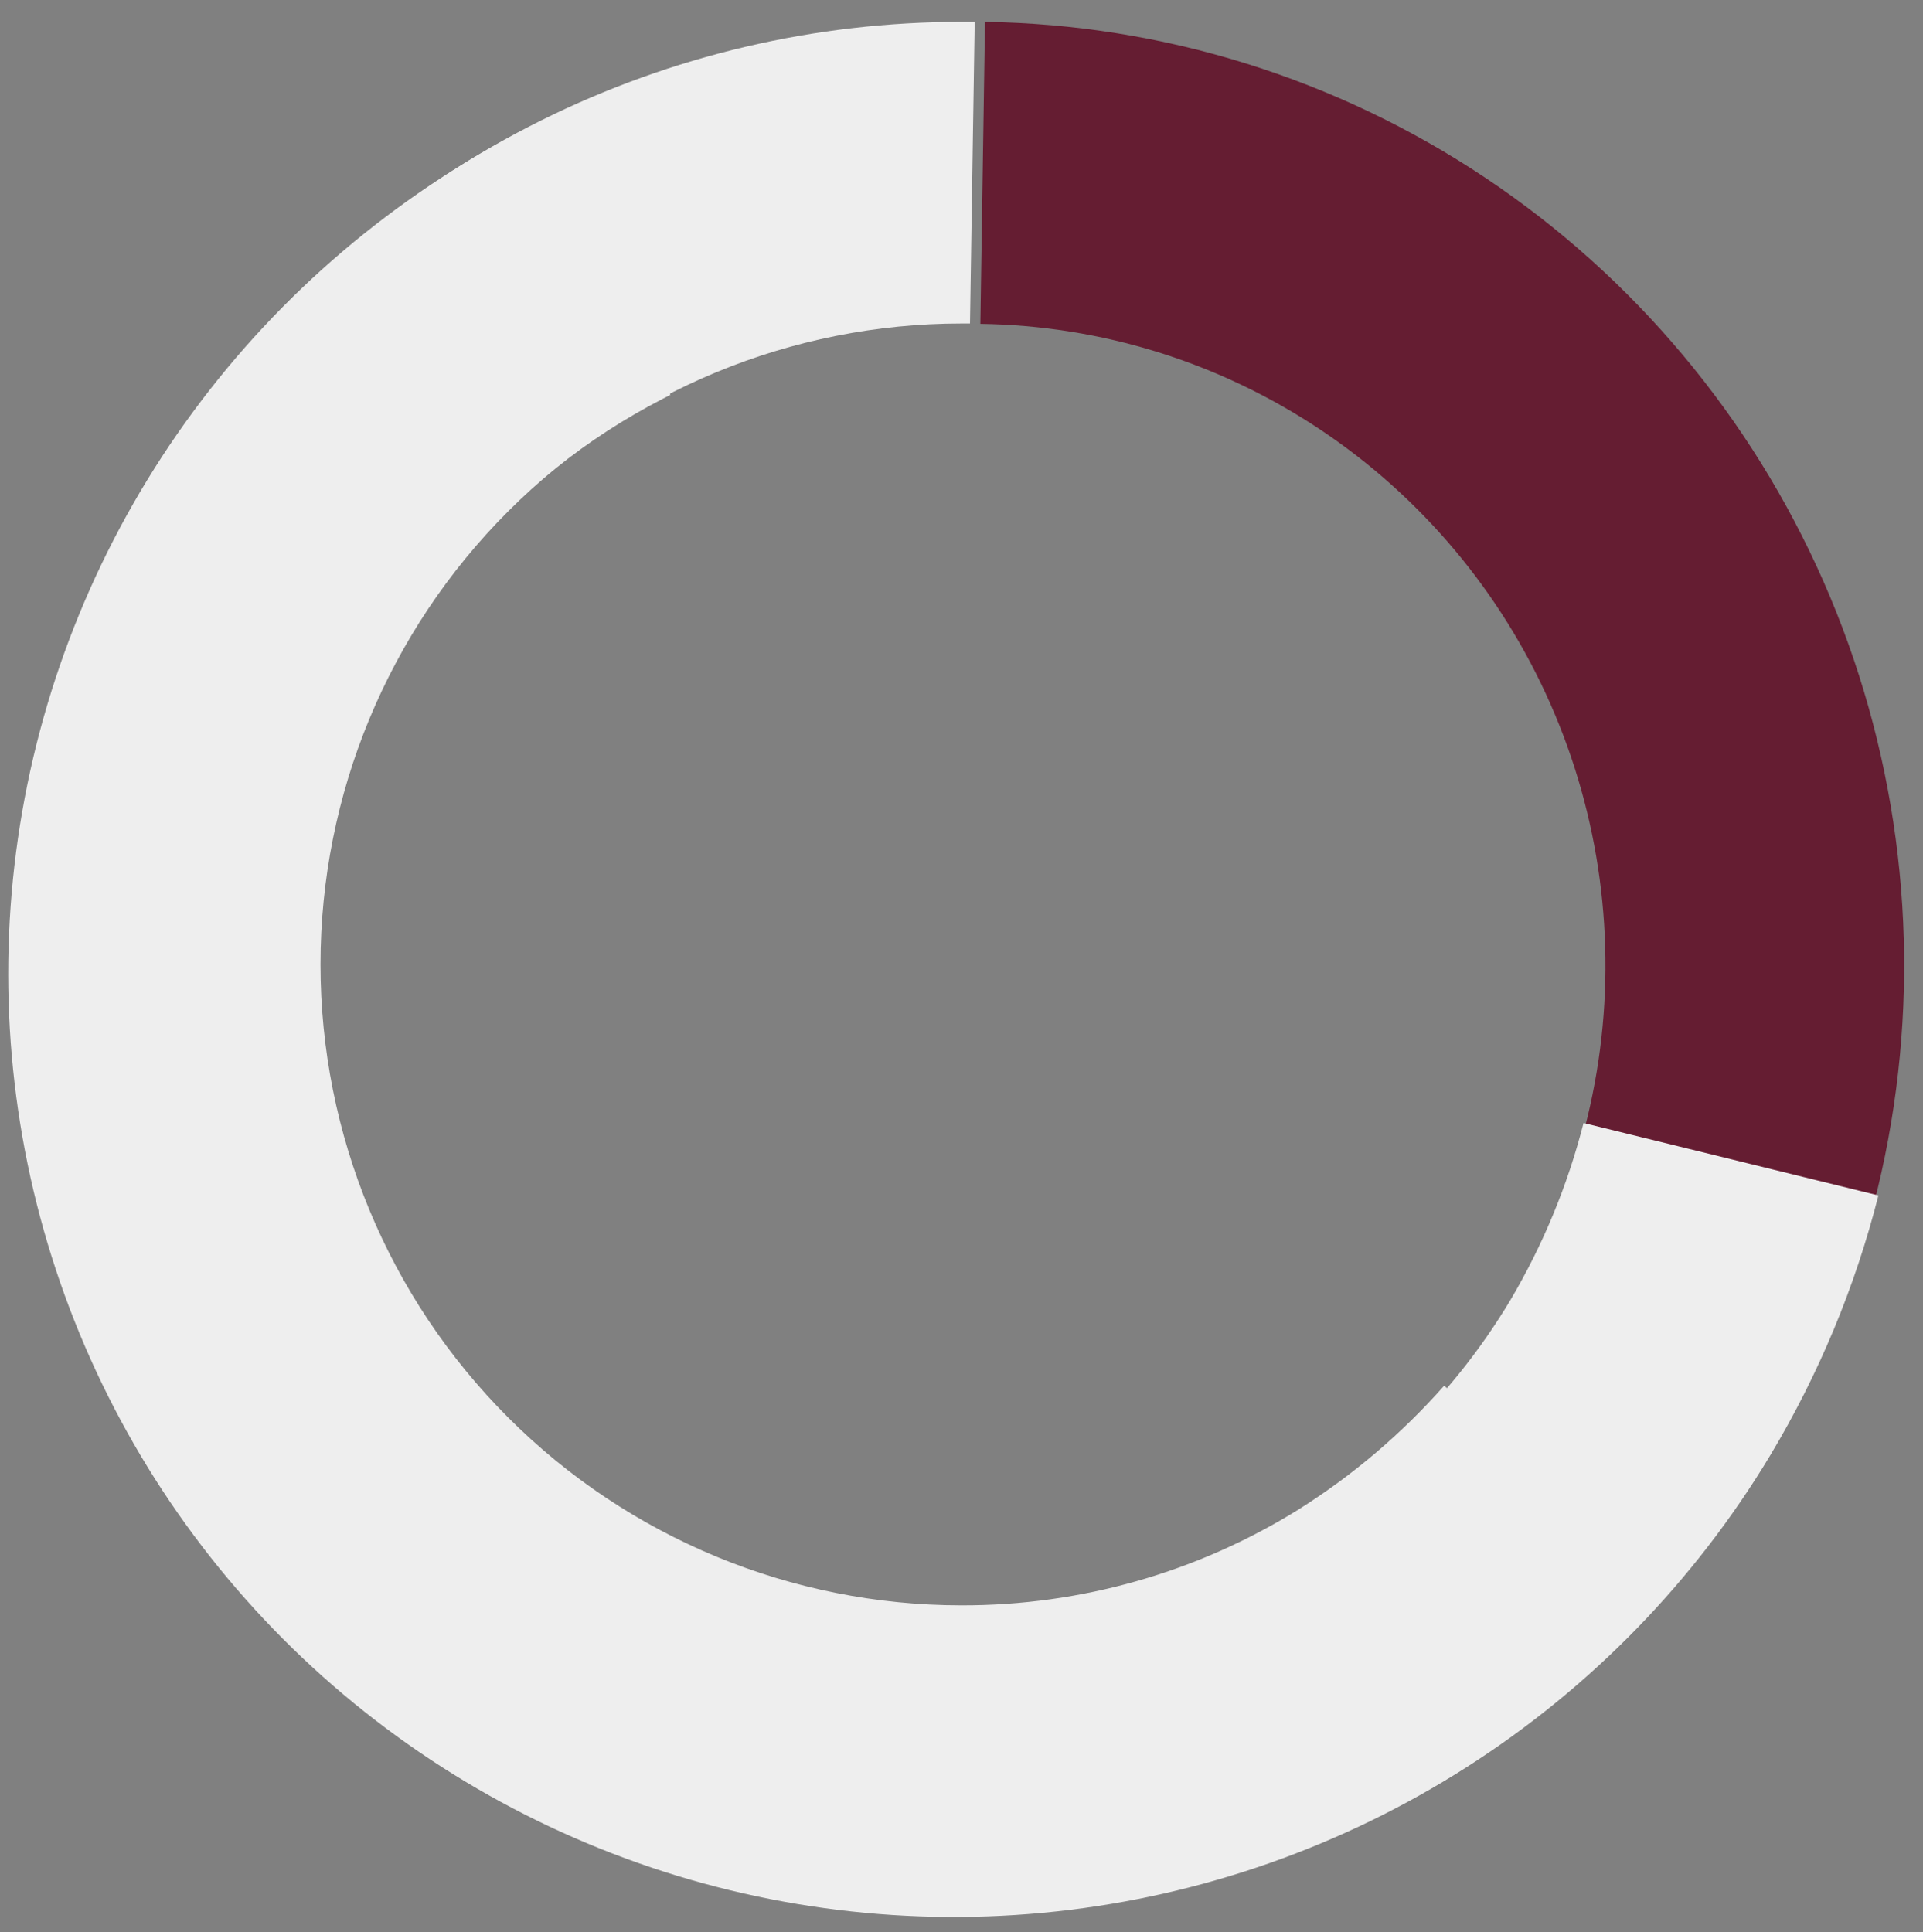
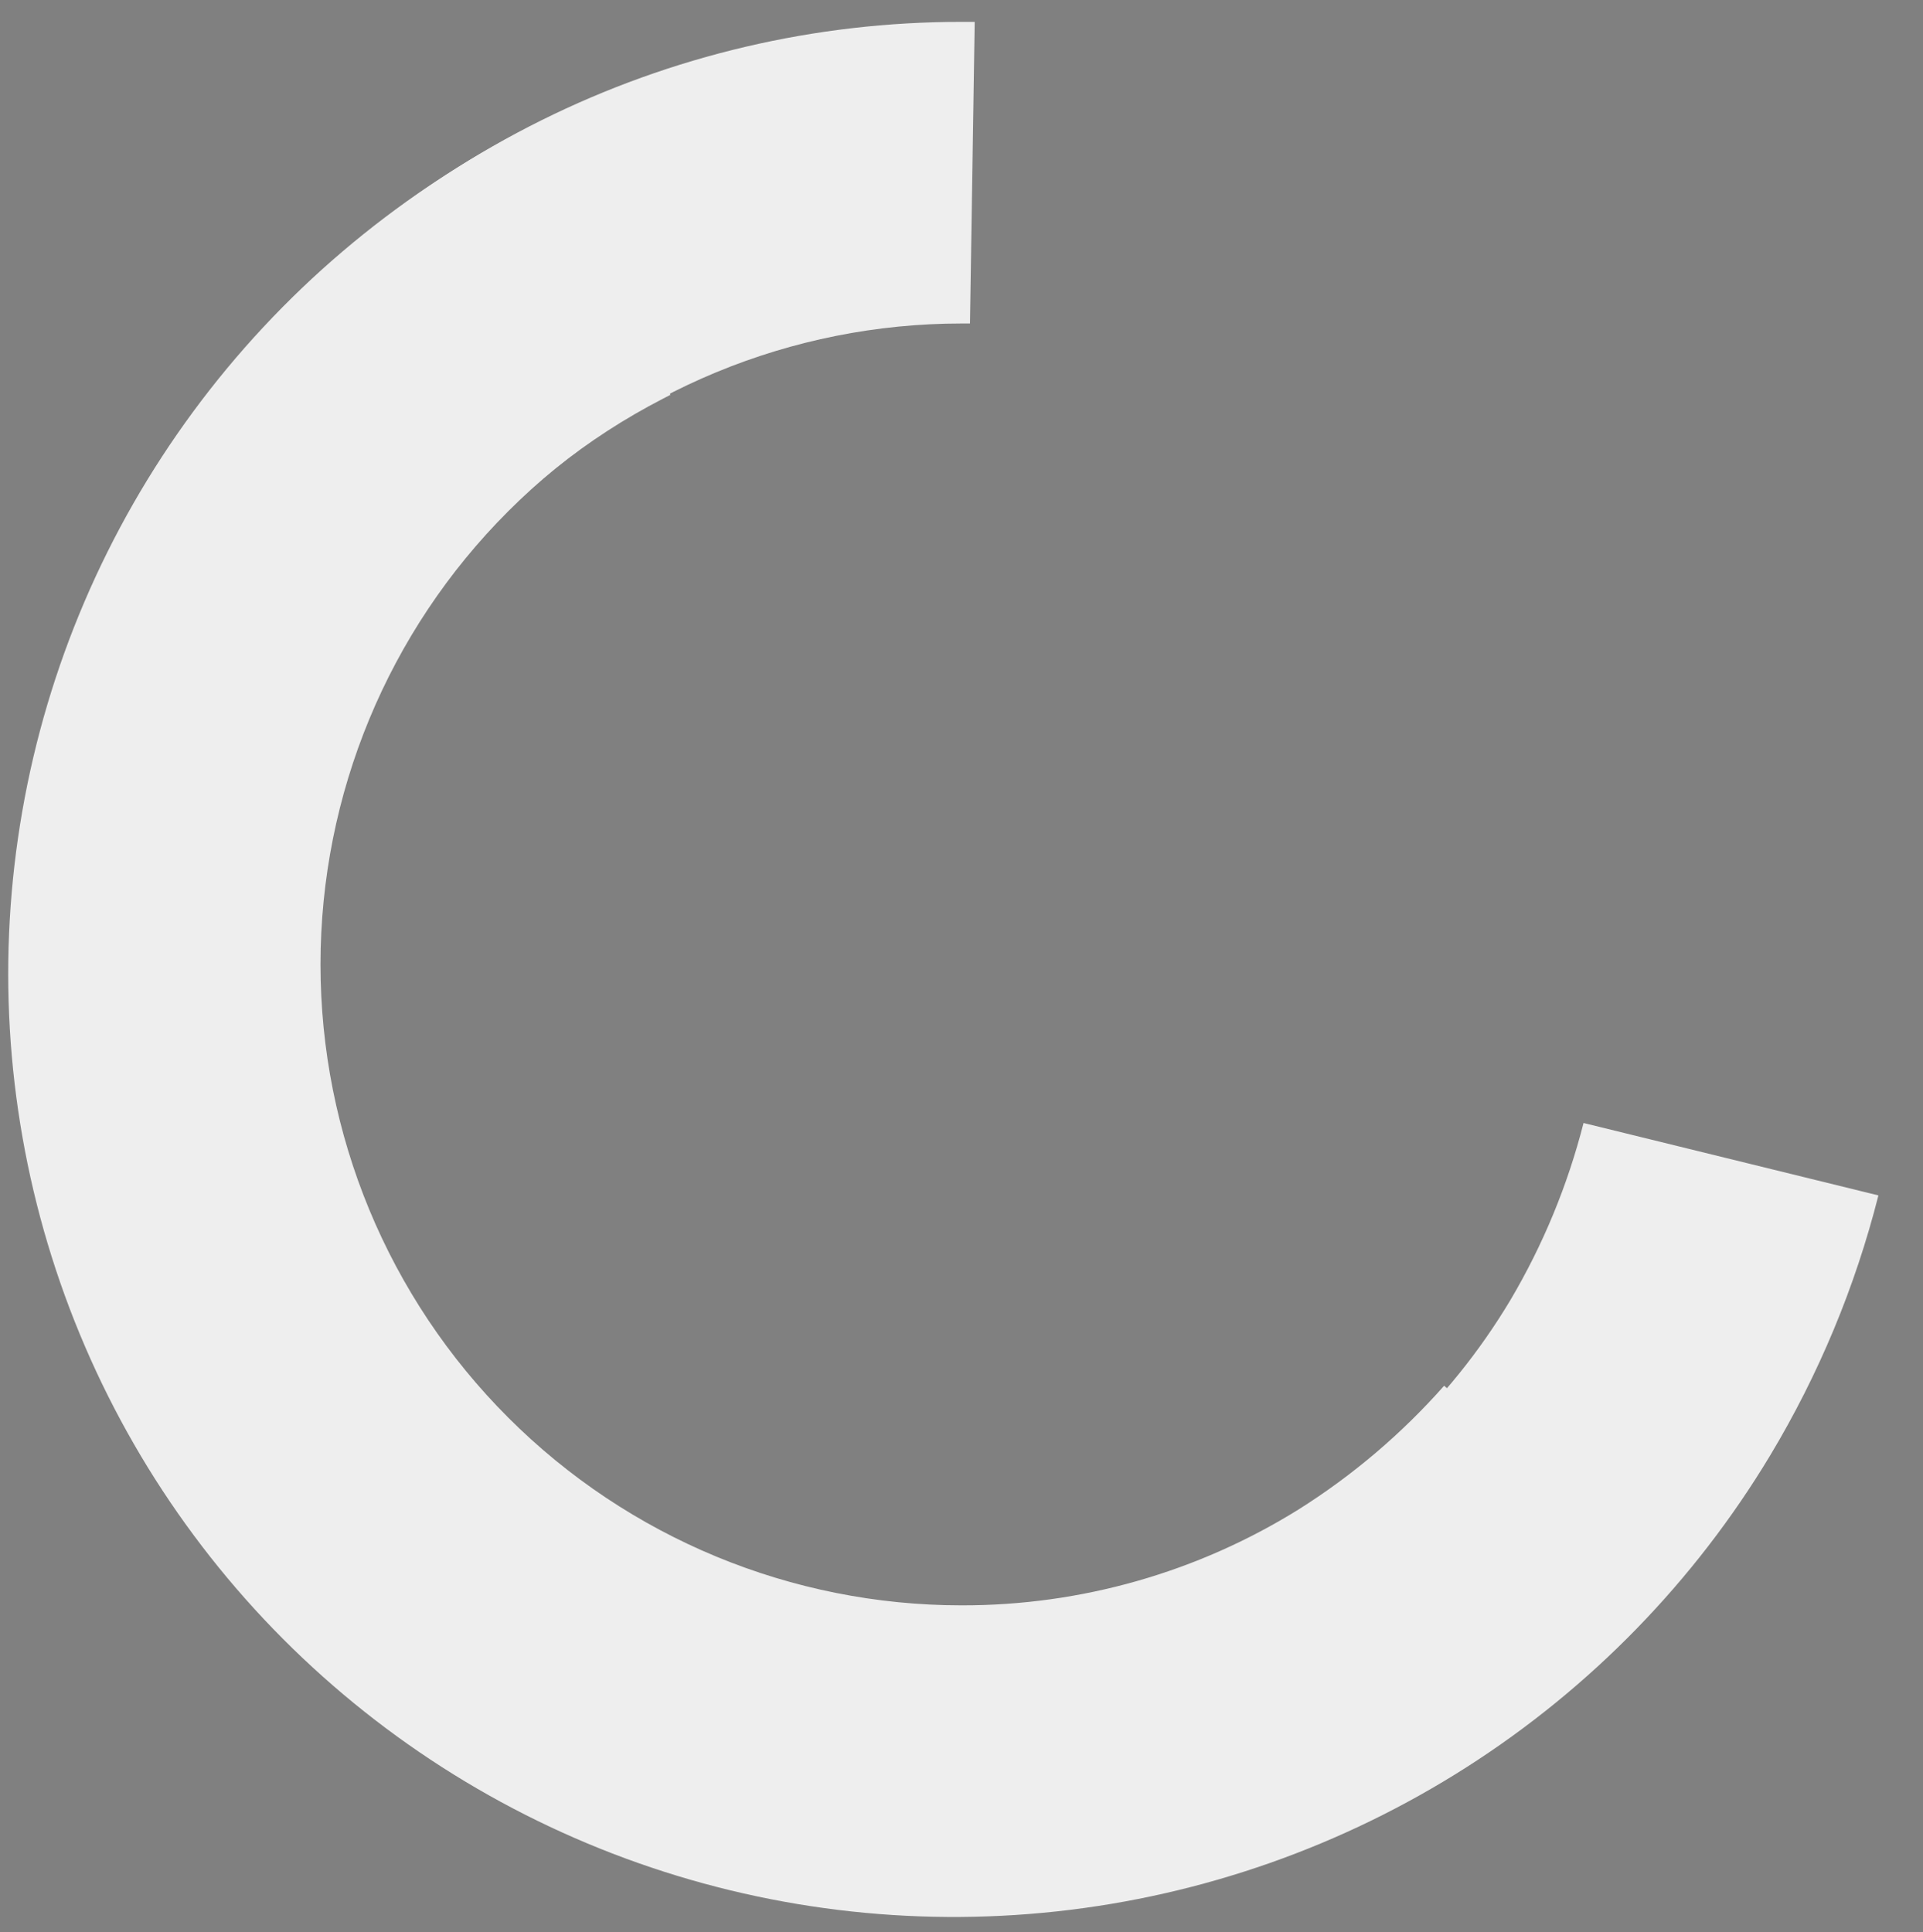
<svg xmlns="http://www.w3.org/2000/svg" width="204" height="205" viewBox="0 0 204 205" fill="none">
  <rect x="0" y="0" width="204" height="205" fill="#808080" stroke="none" />
  <g clip-path="url(#clip0_3_38)">
    <path d="M137.8 160.122C127.061 166.816 114.654 170.35 102 170.322C83.965 170.322 66.669 163.158 53.917 150.406C41.164 137.653 34 120.357 34 102.322C34 84.288 41.164 66.992 53.917 54.239C66.669 41.487 83.965 34.322 102 34.322H102.9L103.4 2.322H102C86.526 2.31 71.261 5.889 57.405 12.778C43.549 19.666 31.48 29.676 22.149 42.02C12.818 54.364 6.479 68.705 3.631 83.915C0.782 99.124 1.502 114.787 5.734 129.671C9.966 144.555 17.594 158.254 28.018 169.689C38.443 181.125 51.379 189.985 65.808 195.574C80.238 201.162 95.767 203.325 111.175 201.893C126.582 200.462 141.447 195.474 154.6 187.322C163.065 182.067 170.713 175.598 177.3 168.122L153.2 147.022C148.715 152.098 143.53 156.509 137.8 160.122Z" fill="#EEEEEE" />
-     <path d="M104.494 2.322L104 34.361C116.83 34.54 129.341 38.432 140.057 45.578C150.773 52.724 159.245 62.825 164.475 74.689C169.704 86.552 171.472 99.683 169.57 112.531C167.667 125.379 162.174 137.408 153.738 147.197L177.569 168.322C189.991 153.933 198.086 136.244 200.897 117.346C203.708 98.447 201.119 79.129 193.435 61.673C185.75 44.217 173.292 29.353 157.532 18.836C141.772 8.319 123.368 2.589 104.494 2.322V2.322Z" fill="#651D32" />
    <path d="M160.227 137.939C153.691 148.866 144.21 157.748 132.868 163.567C116.723 171.896 97.943 173.496 80.661 168.016C63.378 162.535 49.009 150.422 40.714 134.342C32.419 118.262 30.877 99.532 36.428 82.272C41.98 65.013 54.169 50.637 70.314 42.308L71.12 41.892L56.849 13.13L55.596 13.776C41.737 20.912 29.717 31.153 20.48 43.694C11.244 56.235 5.044 70.734 2.368 86.049C-0.308 101.365 0.613 117.079 5.059 131.955C9.504 146.832 17.353 160.465 27.988 171.781C38.622 183.097 51.752 191.788 66.345 197.17C80.937 202.552 96.593 204.478 112.082 202.796C127.57 201.115 142.468 195.871 155.603 187.479C168.739 179.087 179.752 167.774 187.778 154.432C192.939 145.836 196.811 136.537 199.27 126.829L167.989 119.146C166.308 125.744 163.695 132.071 160.227 137.939Z" fill="#EEEEEE" />
  </g>
  <defs>
    <clipPath id="clip0_3_38">
      <rect width="204" height="205" fill="white" />
    </clipPath>
  </defs>
</svg>